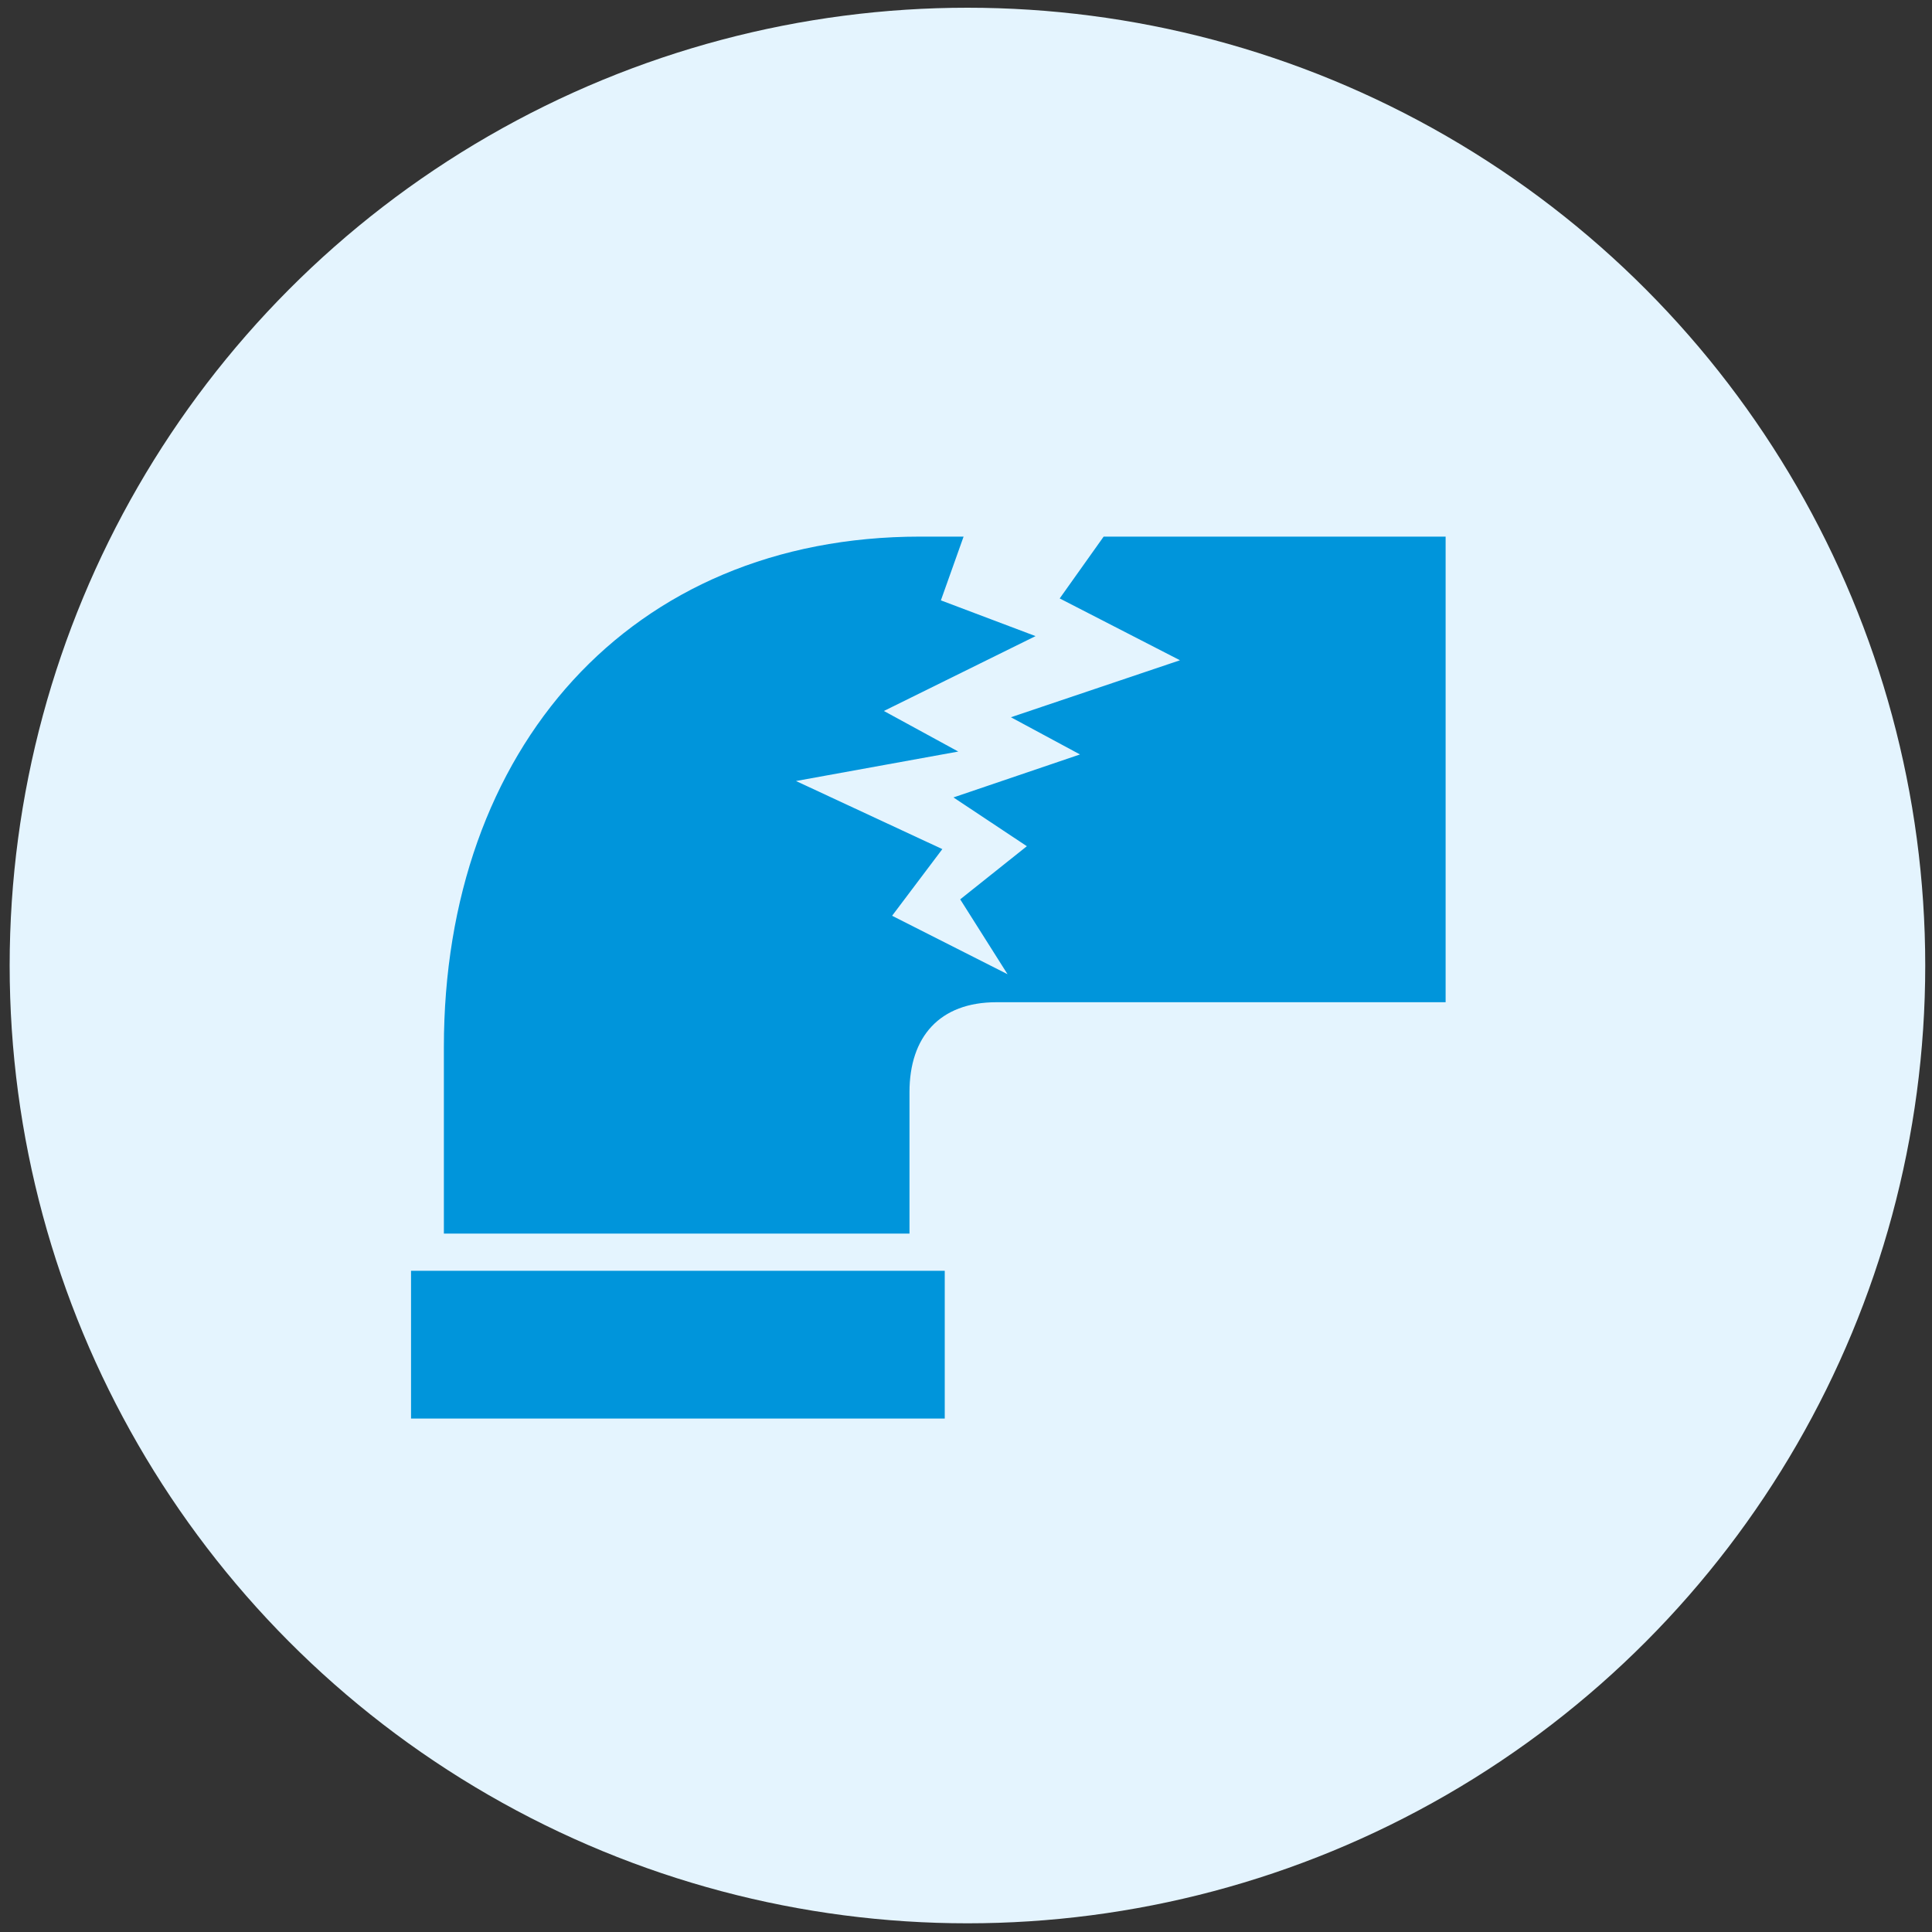
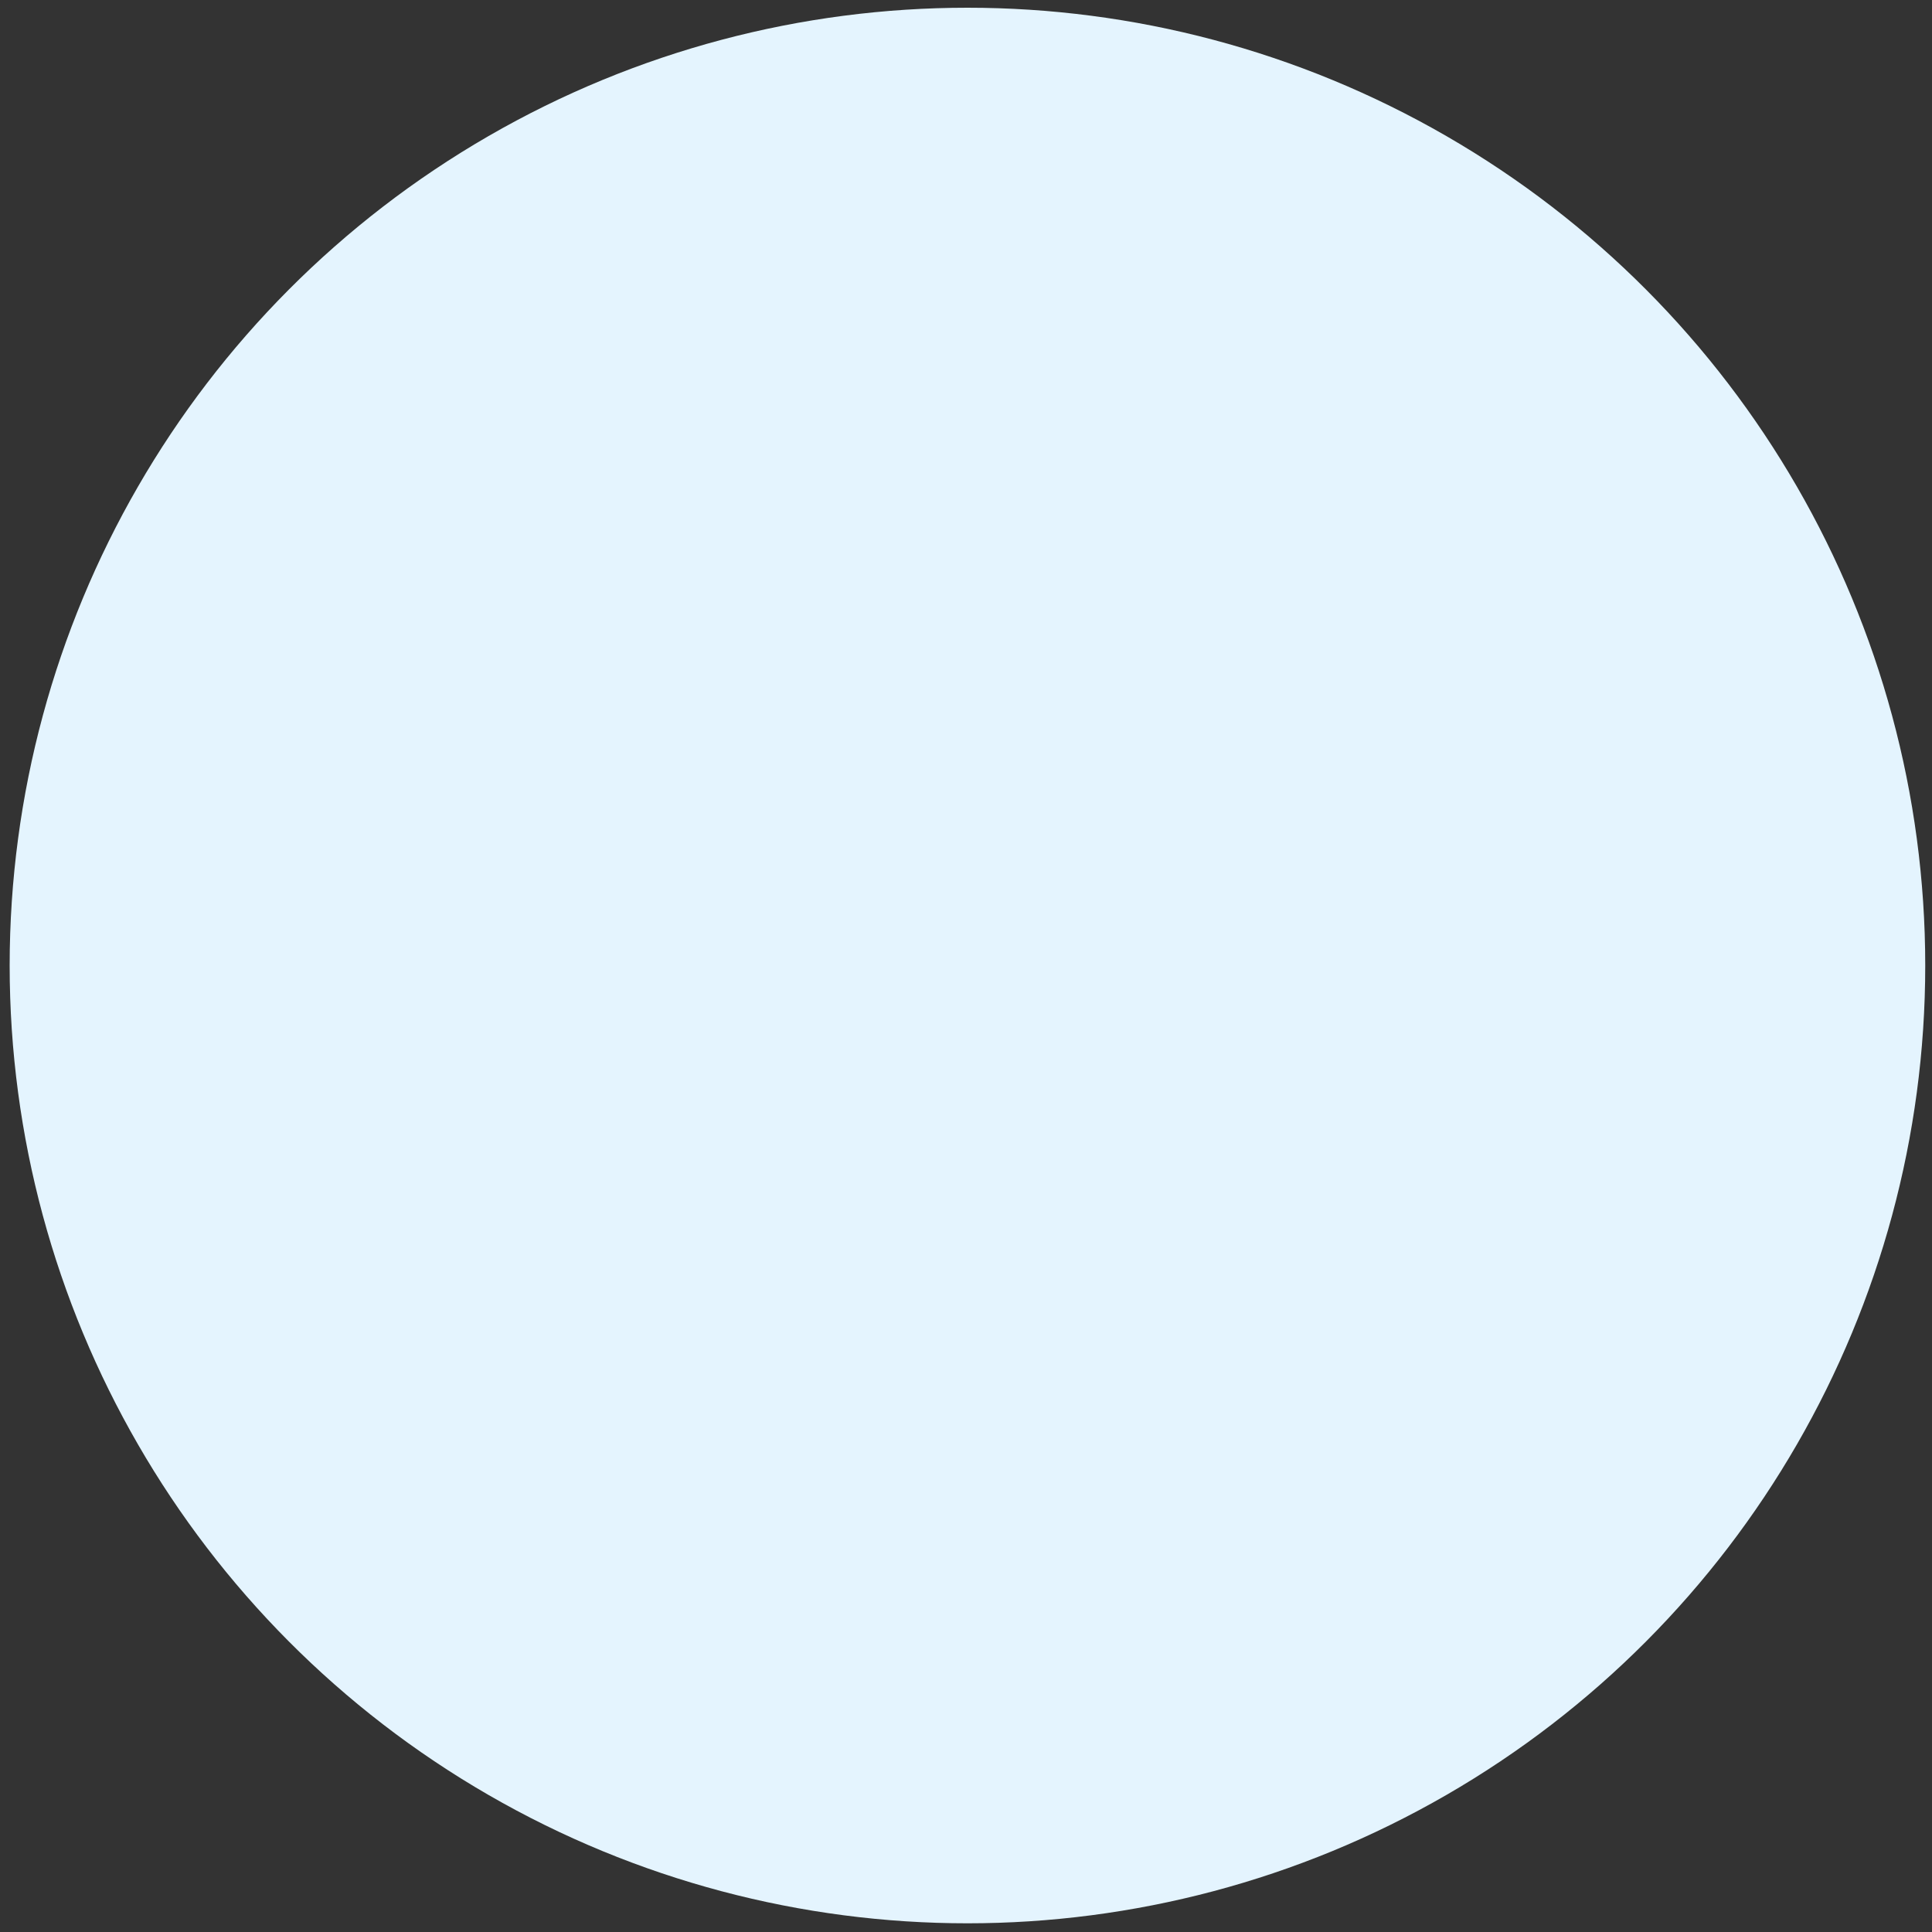
<svg xmlns="http://www.w3.org/2000/svg" version="1.1" id="Layer_1" x="0" y="0" viewBox="0 0 400 400" xml:space="preserve">
  <rect x="0" y="0" width="400" height="400" fill="#333333" stroke="none" />
  <style>.st1{fill:#0095db}</style>
  <circle cx="200.3" cy="199.9" r="198.3" fill="#e4f4fe" />
-   <path class="st1" d="M85.1 263.1h110.5v30.6H85.1zM228.5 111.1l-9.1 12.8 24.9 12.8-35 11.8 14.3 7.7-26.2 8.9 15.2 10.1-13.8 11 9.8 15.5-23.9-12.1 10.4-13.8-30.3-14.1 33.6-6.1-15.4-8.4 31.4-15.5-19.6-7.4 4.7-13.2h-9c-60.1 0-98.6 44-98.6 105.7v38.6h96.4v-29.3c0-11.4 6.2-18.6 18-18.6h93v-96.4h-70.8z" />
</svg>